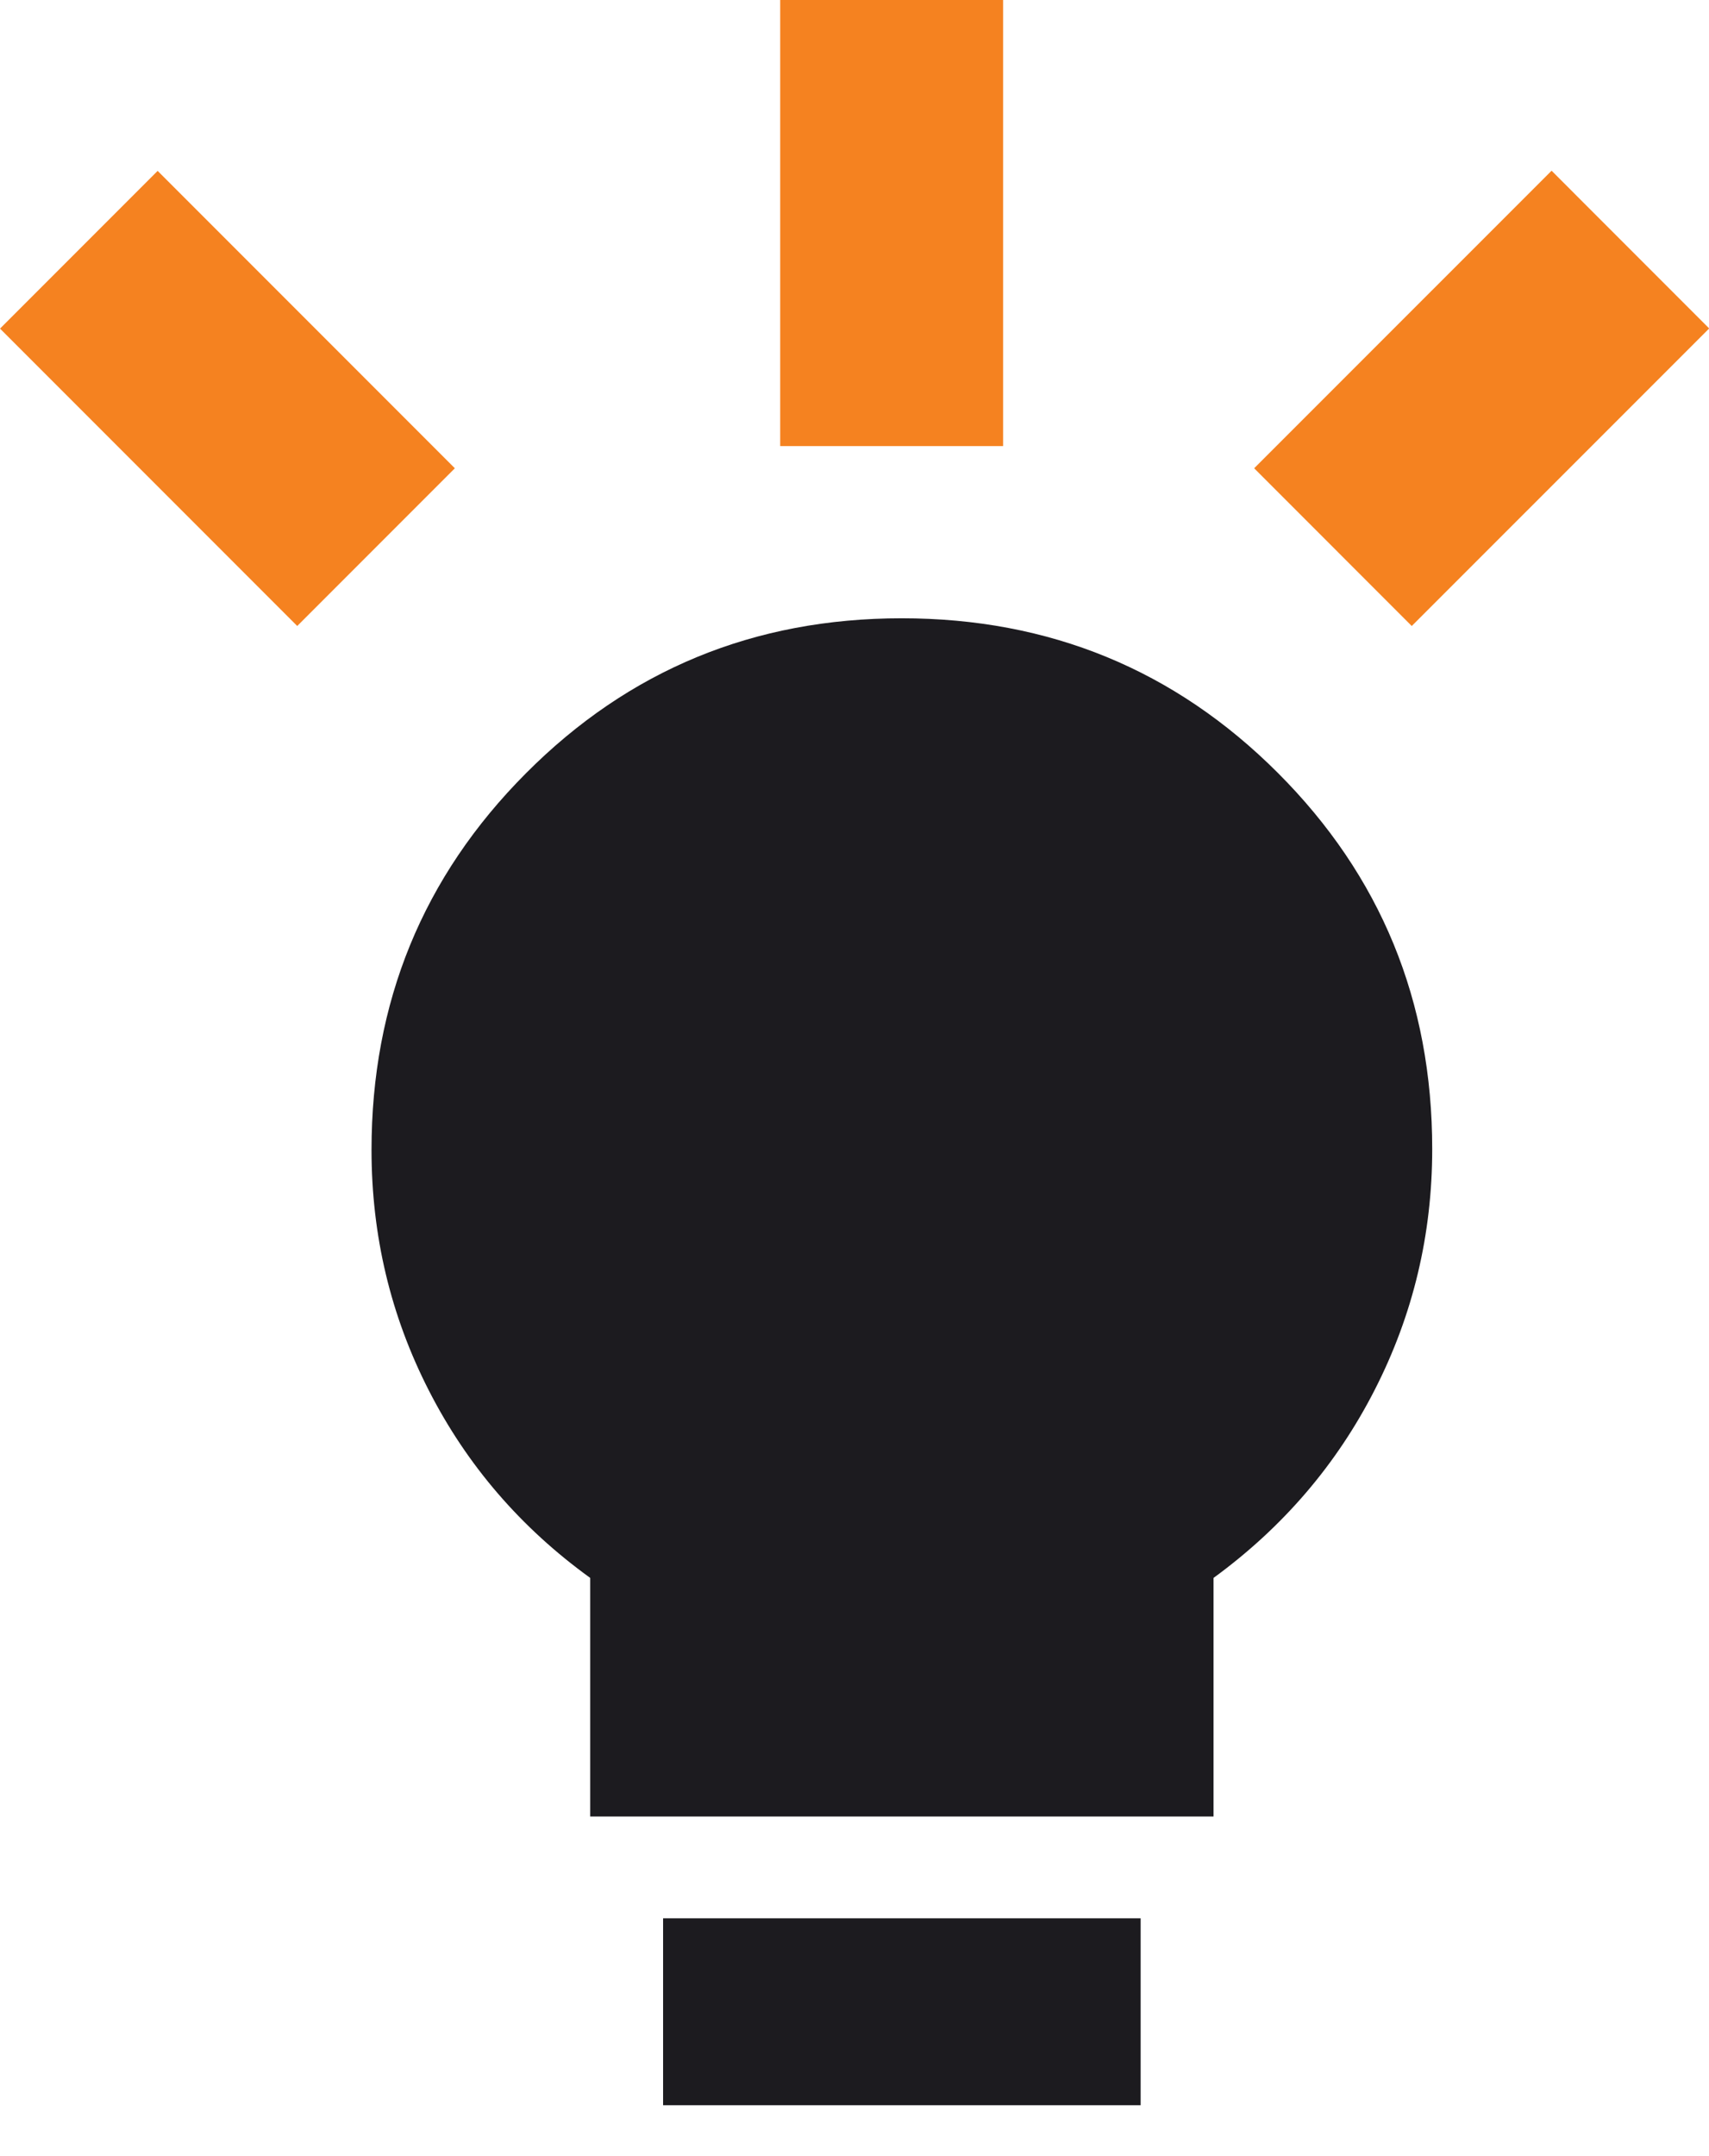
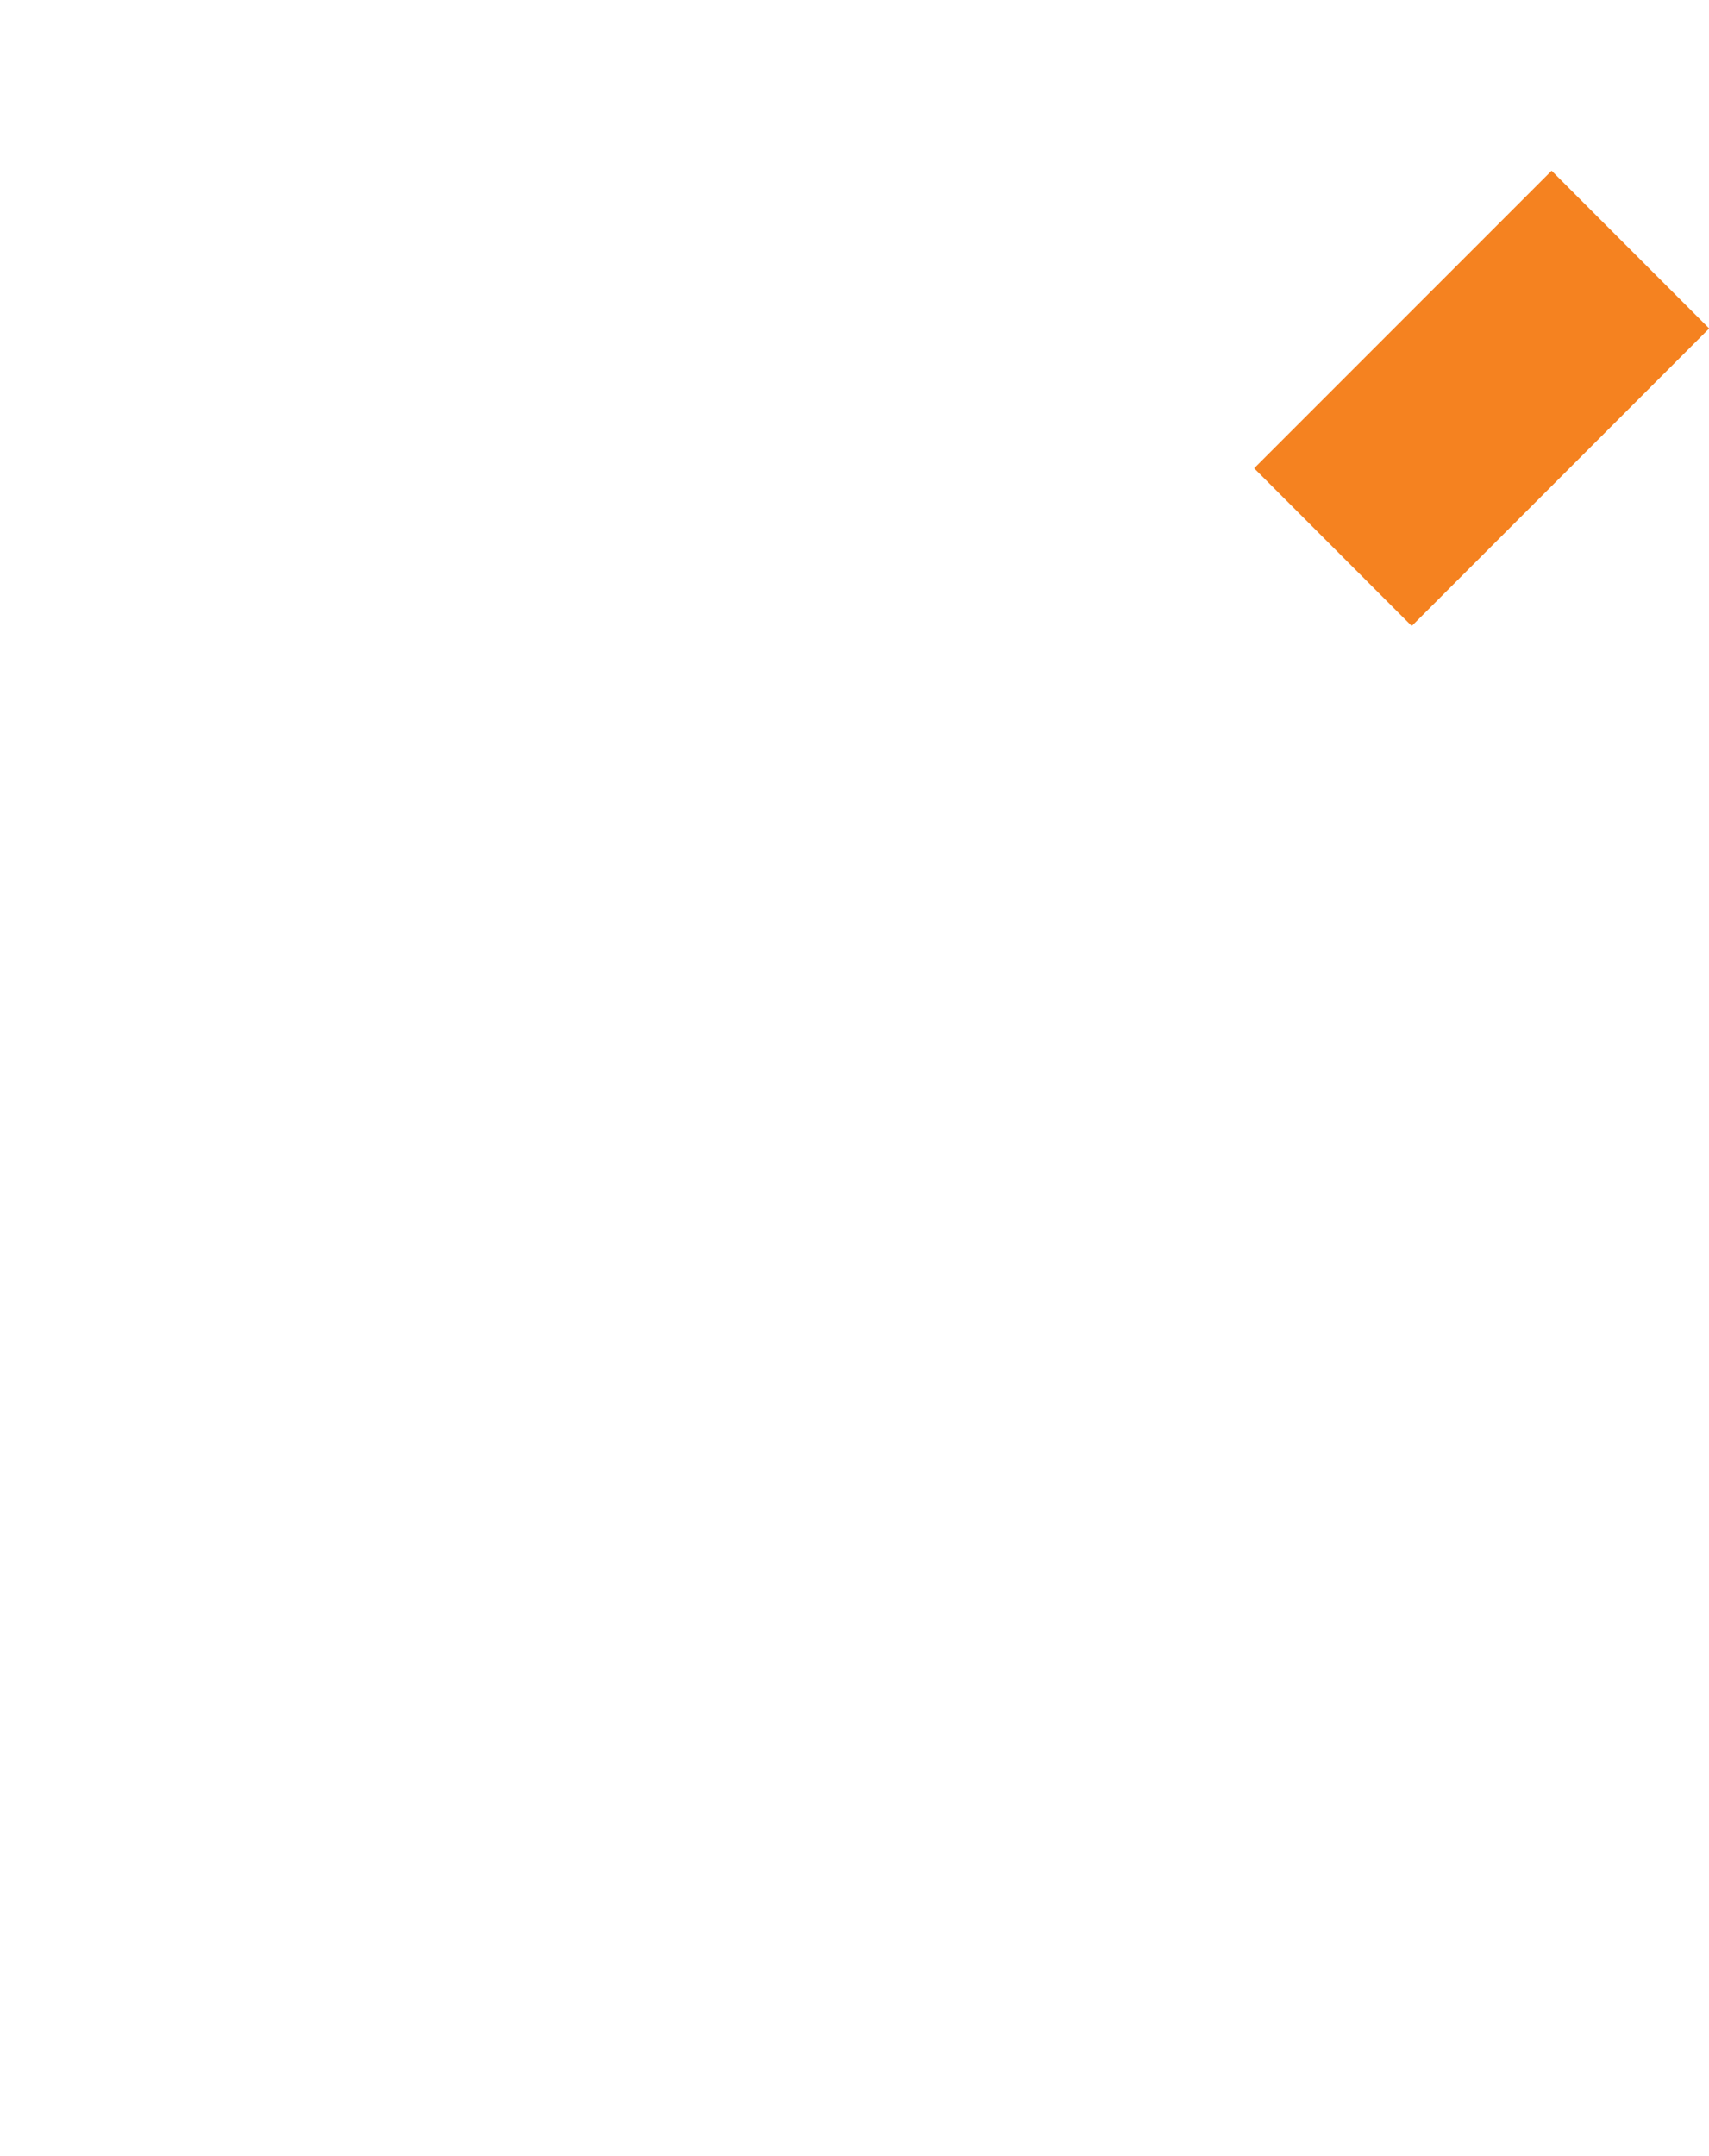
<svg xmlns="http://www.w3.org/2000/svg" width="23" height="29" viewBox="0 0 23 29" fill="none">
-   <path d="M7.943 24.432V21.223C7.01 20.549 6.286 19.709 5.772 18.703C5.257 17.697 5 16.618 5 15.467C5 13.481 5.692 11.792 7.077 10.402C8.462 9.011 10.148 8.316 12.136 8.316C14.123 8.316 15.81 9.009 17.196 10.394C18.582 11.779 19.275 13.465 19.275 15.454C19.275 16.603 19.018 17.682 18.503 18.69C17.989 19.698 17.265 20.542 16.332 21.223V24.432H7.943ZM8.924 28.316V25.801H15.351V28.316H8.924Z" fill="#1C1B1F" />
  <line x1="17.939" y1="7.359" x2="21.942" y2="3.357" stroke="#F58220" stroke-width="3" />
-   <path d="M12 6L12 3L12 0" stroke="#F58220" stroke-width="3" />
-   <line x1="1.061" y1="3.359" x2="5.061" y2="7.359" stroke="#F58220" stroke-width="3" />
</svg>